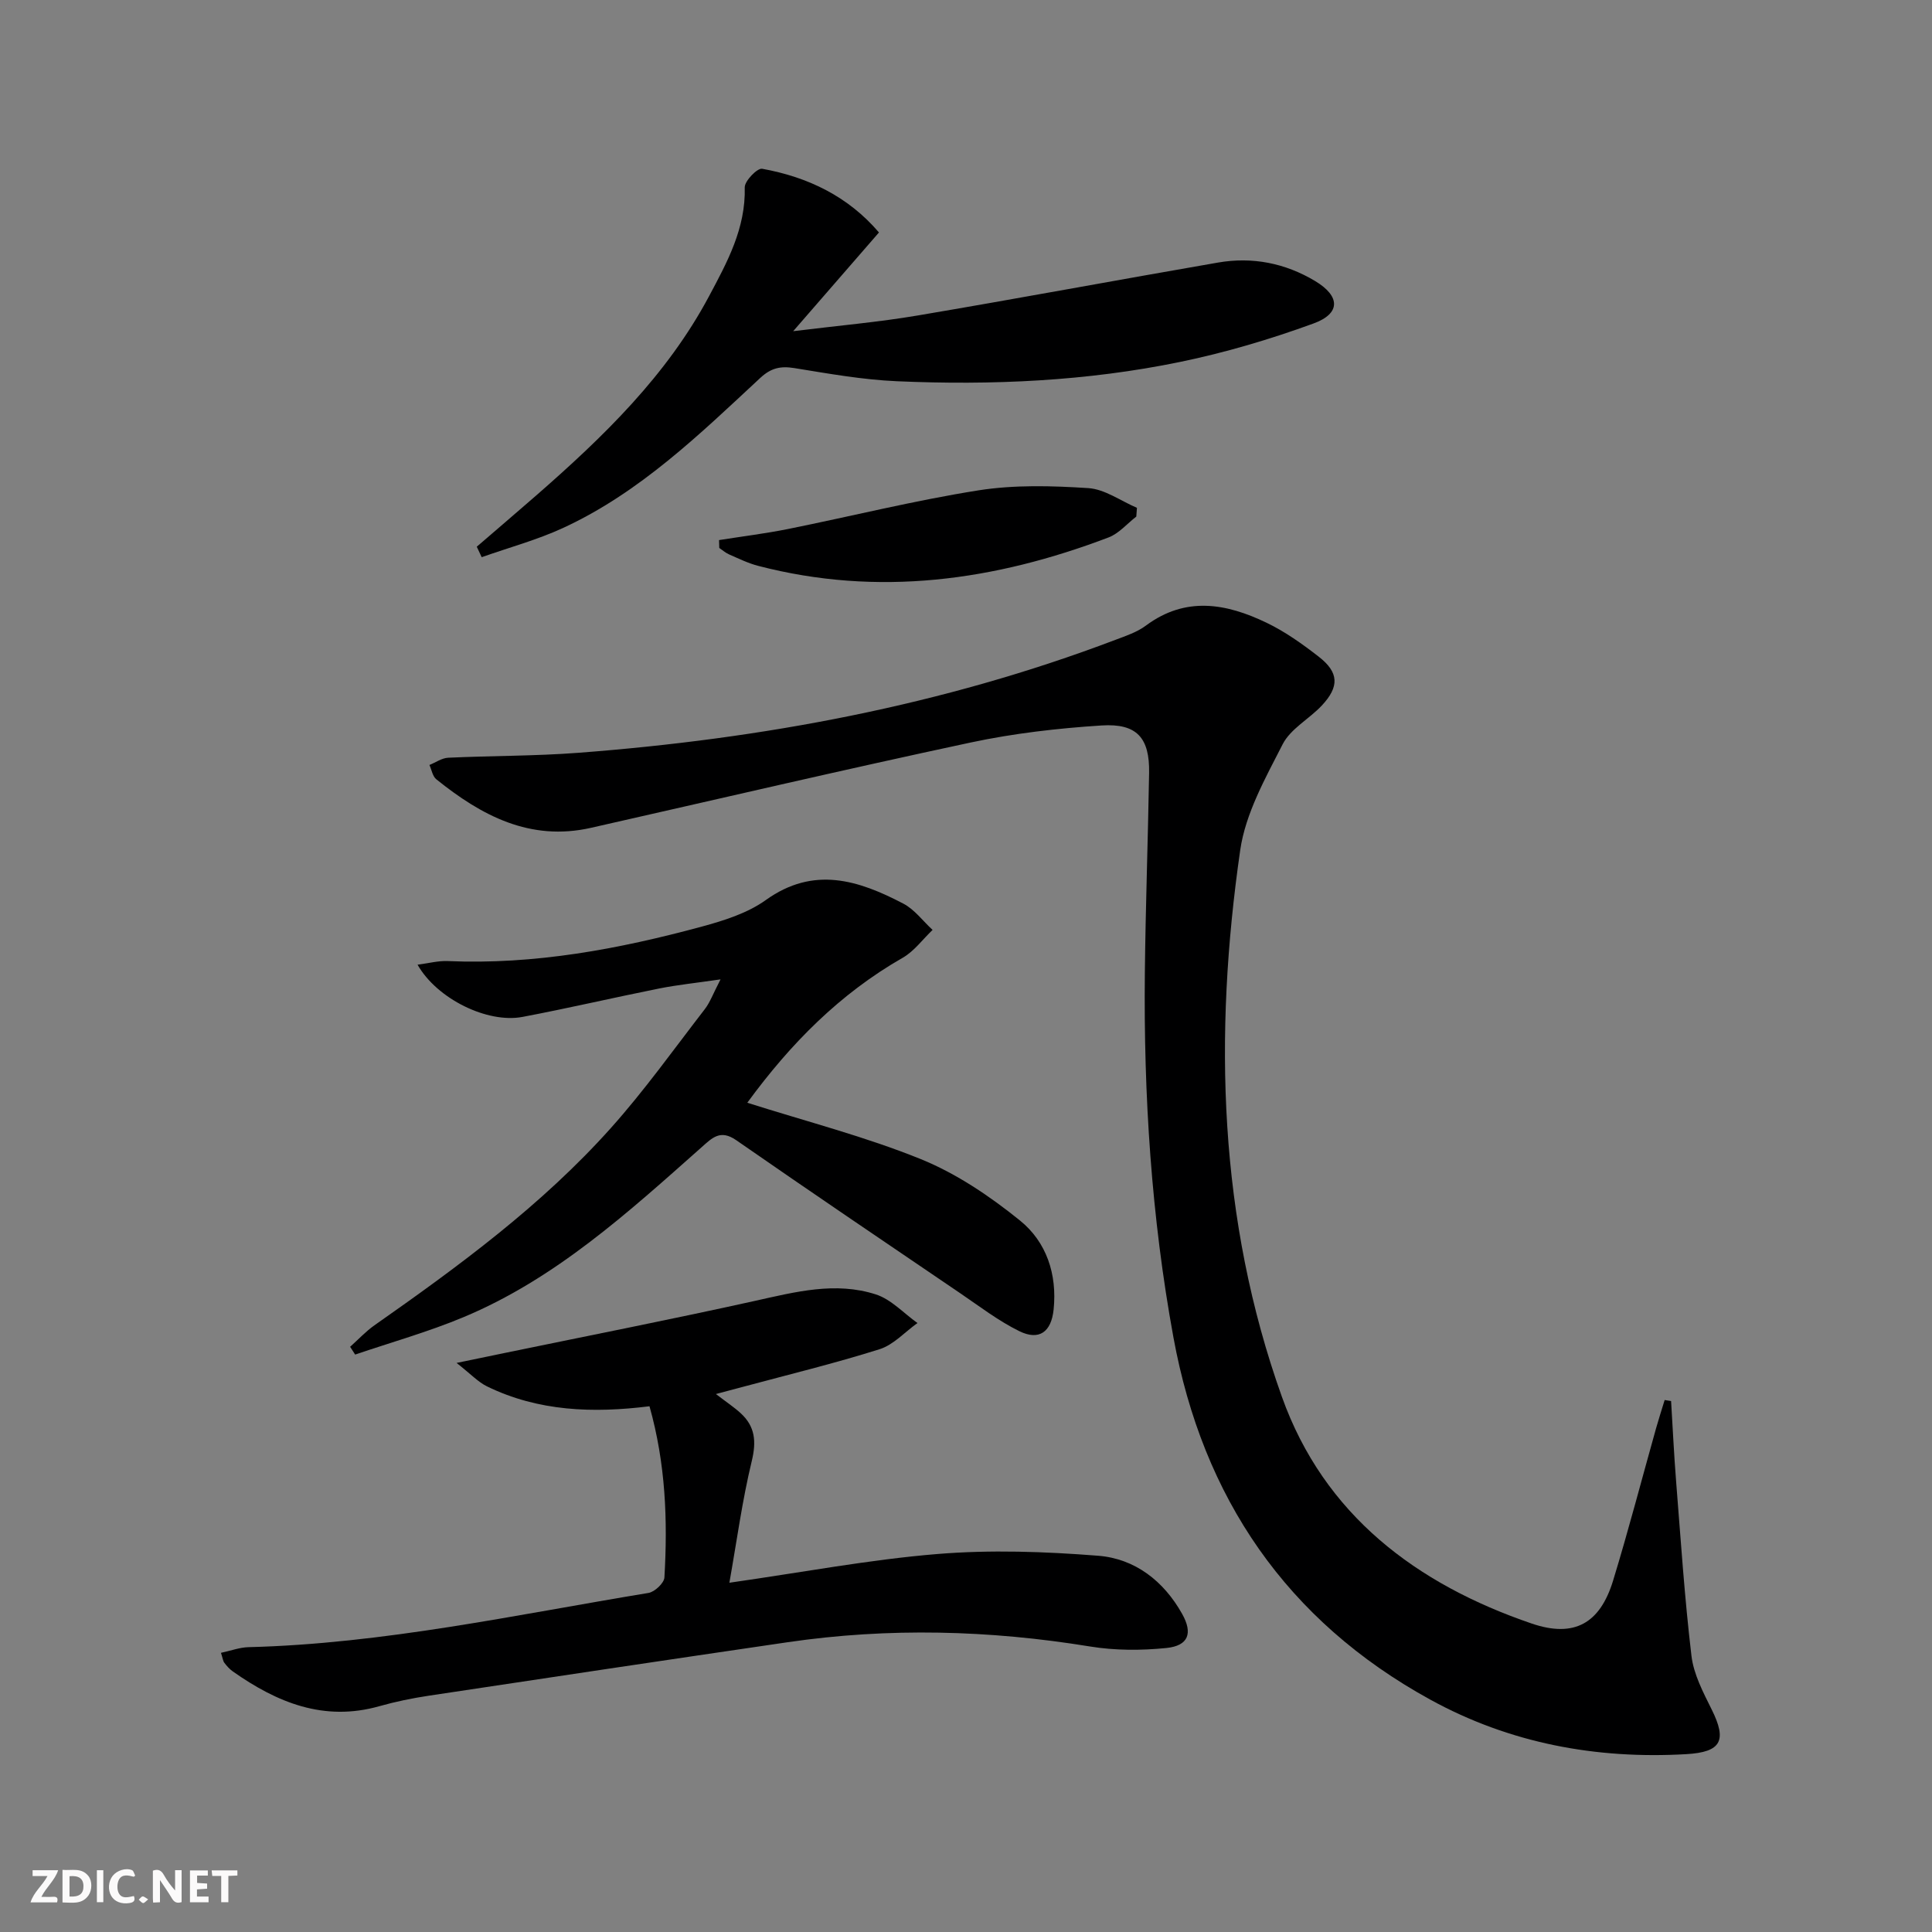
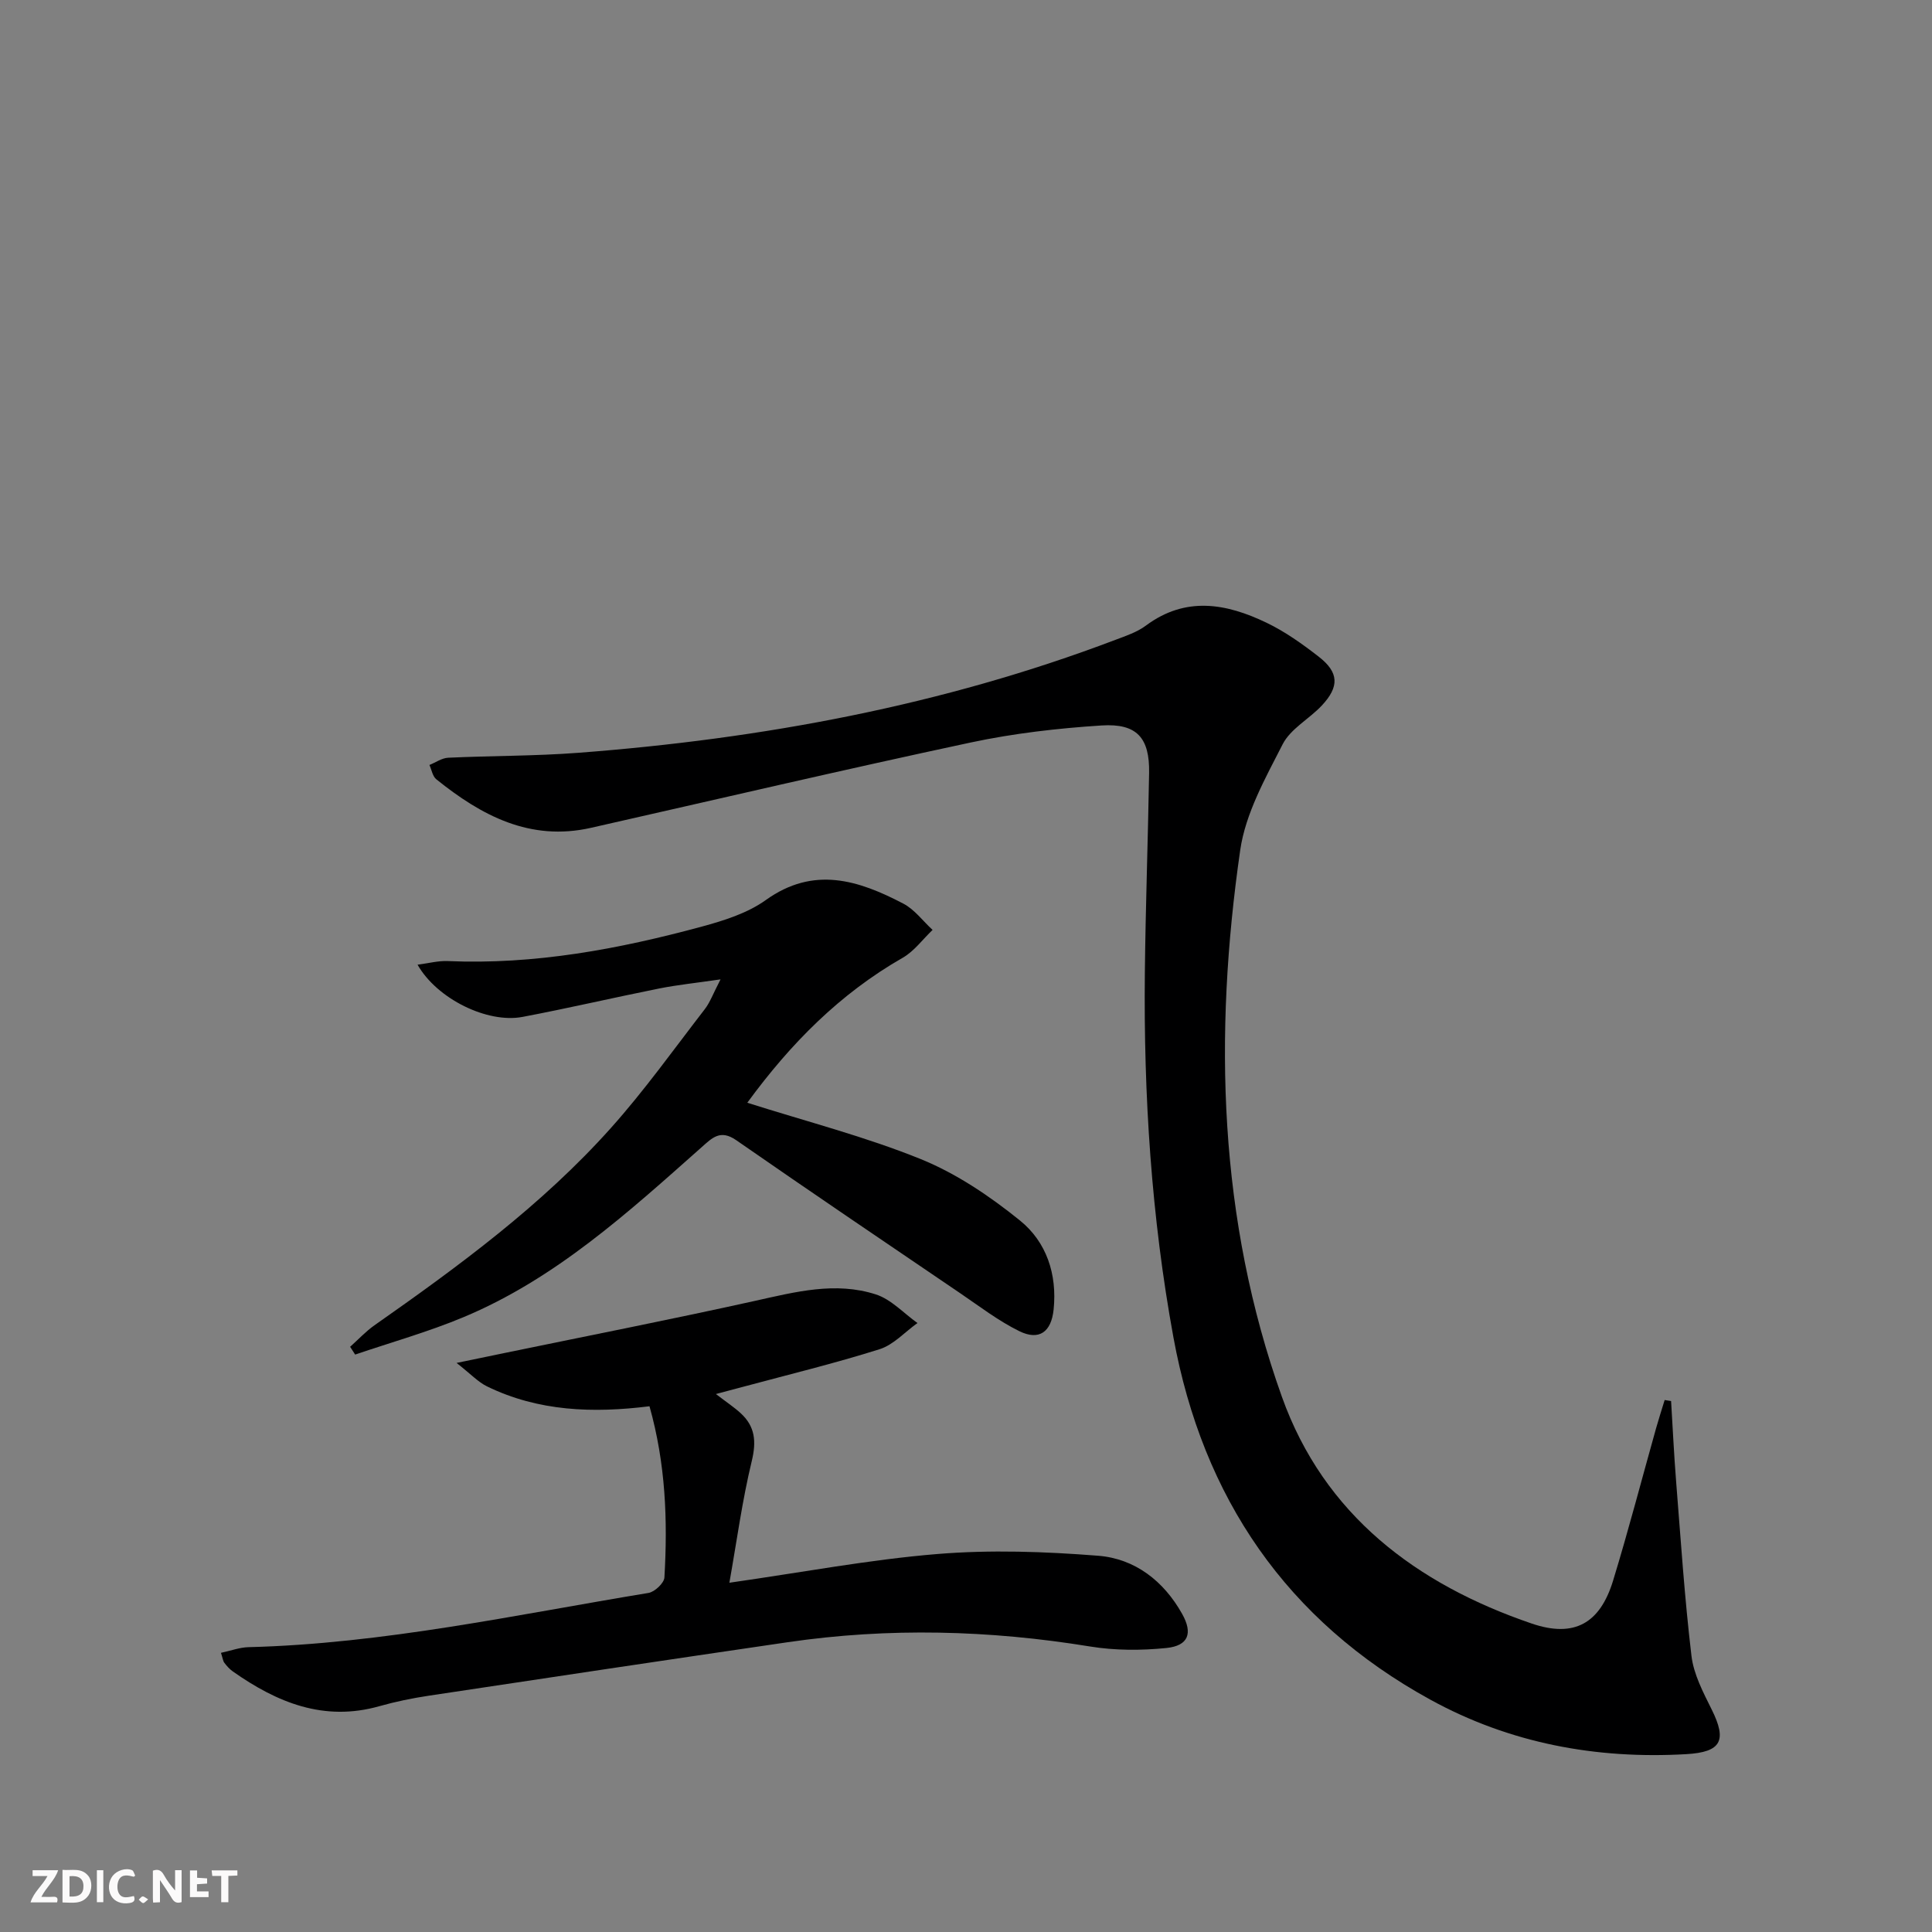
<svg xmlns="http://www.w3.org/2000/svg" enable-background="new 0 0 400 400" viewBox="0 0 400 400">
  <rect x="0" y="0" width="400" height="400" fill="#808080" stroke="none" />
  <g fill="#fbfafa">
    <path d="m37.59 393.81c-.92.31-1.52.05-2-.78-.7-1.2-1.52-2.34-2.47-3.78v4.59c-.55.03-.95.05-1.41.07-.03-.37-.06-.64-.06-.91 0-1.91 0-3.81 0-5.7 1.13-.41 1.77-.03 2.29.91.62 1.11 1.38 2.14 2.31 3.19v-4.2h1.35v6.61z" />
    <path d="m12.94 393.88v-6.75c1.9.19 3.93-.54 5.37 1.29.8 1.01.78 2.88.03 3.97-1.37 1.97-3.4 1.51-5.4 1.49m1.45-1.22c2.04.12 2.92-.58 2.89-2.21-.03-1.51-.98-2.19-2.89-2z" />
    <path d="m11.81 393.87h-5.49c.68-2.18 2.47-3.48 3.51-5.45h-3.08v-1.21h5.29c-.71 2.13-2.44 3.48-3.47 5.51.86 0 1.63.04 2.39-.01.79-.05 1.14.21.85 1.16" />
-     <path d="m39.33 393.86v-6.61h3.7v1.07h-2.22v1.52c.68.04 1.34.09 2.07.13v1.07c-.72.05-1.38.09-2.1.14v1.48h2.4v1.19h-3.85z" />
+     <path d="m39.33 393.86v-6.61h3.7h-2.22v1.52c.68.04 1.34.09 2.07.13v1.07c-.72.05-1.38.09-2.1.14v1.48h2.4v1.19h-3.85z" />
    <path d="m27.71 388.56c-1.15-.3-2.46-.61-3.1.64-.37.73-.41 1.93-.06 2.67.63 1.35 1.99.93 3.17.68.35.94-.01 1.32-.93 1.46-1.62.25-3.05-.27-3.76-1.48-.73-1.25-.6-3.03.31-4.17.88-1.11 2.71-1.7 4-1.16.32.13.44.74.65 1.12-.1.08-.19.16-.28.24" />
    <path d="m49.15 387.24v1.07c-.59.02-1.17.05-1.87.08v5.44h-1.48v-5.44h-1.85c-.05-.4-.08-.73-.13-1.15z" />
    <path d="m20.06 387.21h1.33v6.62h-1.33z" />
    <path d="m30.68 393.25c-.49.38-.8.79-1.05.76-.32-.05-.6-.45-.9-.7.26-.24.51-.64.8-.67.29-.04.62.3 1.15.61" />
  </g>
  <path d="m345.98 290.07c.34 5.54.6 11.08 1.04 16.61.96 12.06 1.75 24.15 3.18 36.16.46 3.83 2.44 7.57 4.2 11.12 3.16 6.37 2.04 8.8-5.29 9.22-18.65 1.07-36.51-2.25-52.95-11.27-29.8-16.35-47.13-41.83-53.21-75-4.57-24.93-6.19-50.14-5.92-75.47.15-13.81.65-27.62.88-41.43.12-7.22-2.5-10.28-9.84-9.81-9.06.58-18.19 1.63-27.06 3.52-26.27 5.61-52.43 11.74-78.64 17.67-12.63 2.86-22.69-2.53-32.04-10.05-.77-.62-.96-1.95-1.42-2.96 1.3-.52 2.57-1.44 3.89-1.5 8.97-.42 17.97-.34 26.92-1.02 38.09-2.9 75.37-9.78 111.22-23.39 2.17-.82 4.49-1.59 6.31-2.95 8.24-6.13 16.65-4.59 24.95-.6 3.86 1.85 7.45 4.41 10.84 7.05 4.18 3.25 4.29 6.19.62 10.11-2.61 2.78-6.46 4.8-8.1 8.01-3.58 7.01-7.7 14.34-8.79 21.94-5.51 38.28-4.51 76.4 8.64 113.18 8.73 24.42 27.82 38.77 51.72 46.93 8.83 3.01 14.14-.06 16.84-8.88 3.2-10.46 5.95-21.05 8.91-31.58.55-1.95 1.18-3.88 1.77-5.82.45.08.89.15 1.33.21z" fill="#000001" />
  <path d="m45.75 342.2c2.13-.46 3.88-1.12 5.65-1.17 28.03-.71 55.35-6.7 82.86-11.23 1.29-.21 3.23-2.04 3.3-3.2.69-11.79.27-23.53-3.09-35.45-11.65 1.46-23.01 1.08-33.65-4.12-1.84-.9-3.32-2.52-6.29-4.85 4.36-.9 7.28-1.51 10.2-2.11 17.2-3.55 34.44-6.94 51.59-10.74 8.34-1.85 16.65-4.04 25.03-1.33 3.17 1.03 5.75 3.89 8.6 5.92-2.6 1.85-4.94 4.5-7.84 5.42-9.32 2.94-18.85 5.25-28.29 7.79-1.38.37-2.77.74-5.6 1.49 2.26 1.73 3.79 2.74 5.12 3.96 3.02 2.76 3.28 5.88 2.3 9.94-1.97 8.13-3.08 16.46-4.63 25.17 15.26-2.18 29.12-4.81 43.09-5.95 11.01-.9 22.22-.51 33.26.36 7.62.6 13.57 5.22 17.39 12.04 2.25 4.01 1.31 6.59-3.25 7.06-5.21.53-10.64.53-15.8-.31-20.85-3.4-41.69-3.95-62.6-.89-24.79 3.63-49.57 7.34-74.34 11.08-3.44.52-6.87 1.22-10.22 2.17-11.49 3.25-21.19-.76-30.34-7.2-.67-.47-1.24-1.12-1.74-1.77-.29-.37-.33-.9-.71-2.08z" fill="#000001" />
  <path d="m154.72 228.31c12.37 3.93 24.48 7.03 35.96 11.69 7.36 2.99 14.28 7.67 20.5 12.7 5.47 4.42 7.72 11.1 6.96 18.43-.48 4.62-2.97 6.51-7.13 4.46-4.28-2.11-8.15-5.08-12.12-7.78-15.52-10.54-31.06-21.05-46.47-31.75-3.3-2.29-4.99-.46-7.17 1.47-15.19 13.48-30.25 27.23-49.32 35.19-7.27 3.04-14.92 5.18-22.4 7.73-.35-.54-.69-1.07-1.04-1.61 1.67-1.49 3.21-3.16 5.02-4.44 17.47-12.25 34.67-24.87 48.96-40.85 6.97-7.79 13.07-16.36 19.47-24.64 1.06-1.38 1.67-3.11 3.24-6.14-5.14.75-8.97 1.14-12.72 1.89-9.44 1.89-18.82 4.09-28.28 5.88-7.24 1.38-17.7-3.71-21.73-10.81 2.33-.3 4.3-.84 6.24-.75 17.98.78 35.41-2.48 52.62-7.14 4.6-1.25 9.46-2.78 13.25-5.5 9.92-7.11 19.2-4.1 28.47.75 2.33 1.22 4.05 3.6 6.05 5.44-2.05 1.95-3.81 4.41-6.19 5.77-12.97 7.42-23.17 17.7-32.17 30.01z" fill="#000001" />
-   <path d="m98.71 113.19c4.11-3.55 8.25-7.07 12.34-10.64 13.84-12.09 27-24.79 35.77-41.26 3.75-7.03 7.59-14.04 7.37-22.49-.04-1.32 2.6-4.04 3.6-3.86 9.47 1.71 17.8 5.71 24.19 13.19-5.82 6.7-11.25 12.95-17.76 20.44 9.54-1.18 17.68-1.88 25.7-3.24 20.78-3.51 41.49-7.38 62.26-10.97 7.11-1.23 13.91.11 20.11 3.83 5.21 3.13 5.33 6.72-.36 8.79-8.99 3.28-18.26 6.03-27.63 7.96-19.31 3.98-38.95 4.85-58.61 3.99-7.1-.31-14.18-1.58-21.22-2.72-2.87-.46-4.83-.04-7.07 2.04-12.55 11.67-24.91 23.69-40.72 31.01-5.43 2.52-11.29 4.09-16.95 6.1-.34-.71-.68-1.44-1.02-2.17z" fill="#000001" />
-   <path d="m148.87 111.82c4.77-.76 9.58-1.35 14.31-2.3 13.15-2.65 26.19-5.91 39.42-8 7.43-1.17 15.19-.95 22.74-.46 3.42.23 6.7 2.65 10.05 4.08-.04.6-.09 1.21-.13 1.81-1.9 1.46-3.58 3.49-5.72 4.31-23.6 8.98-47.72 12.36-72.59 5.89-2.07-.54-4.03-1.51-6.01-2.37-.73-.32-1.35-.88-2.02-1.33-.02-.55-.04-1.09-.05-1.63z" fill="#000001" />
</svg>